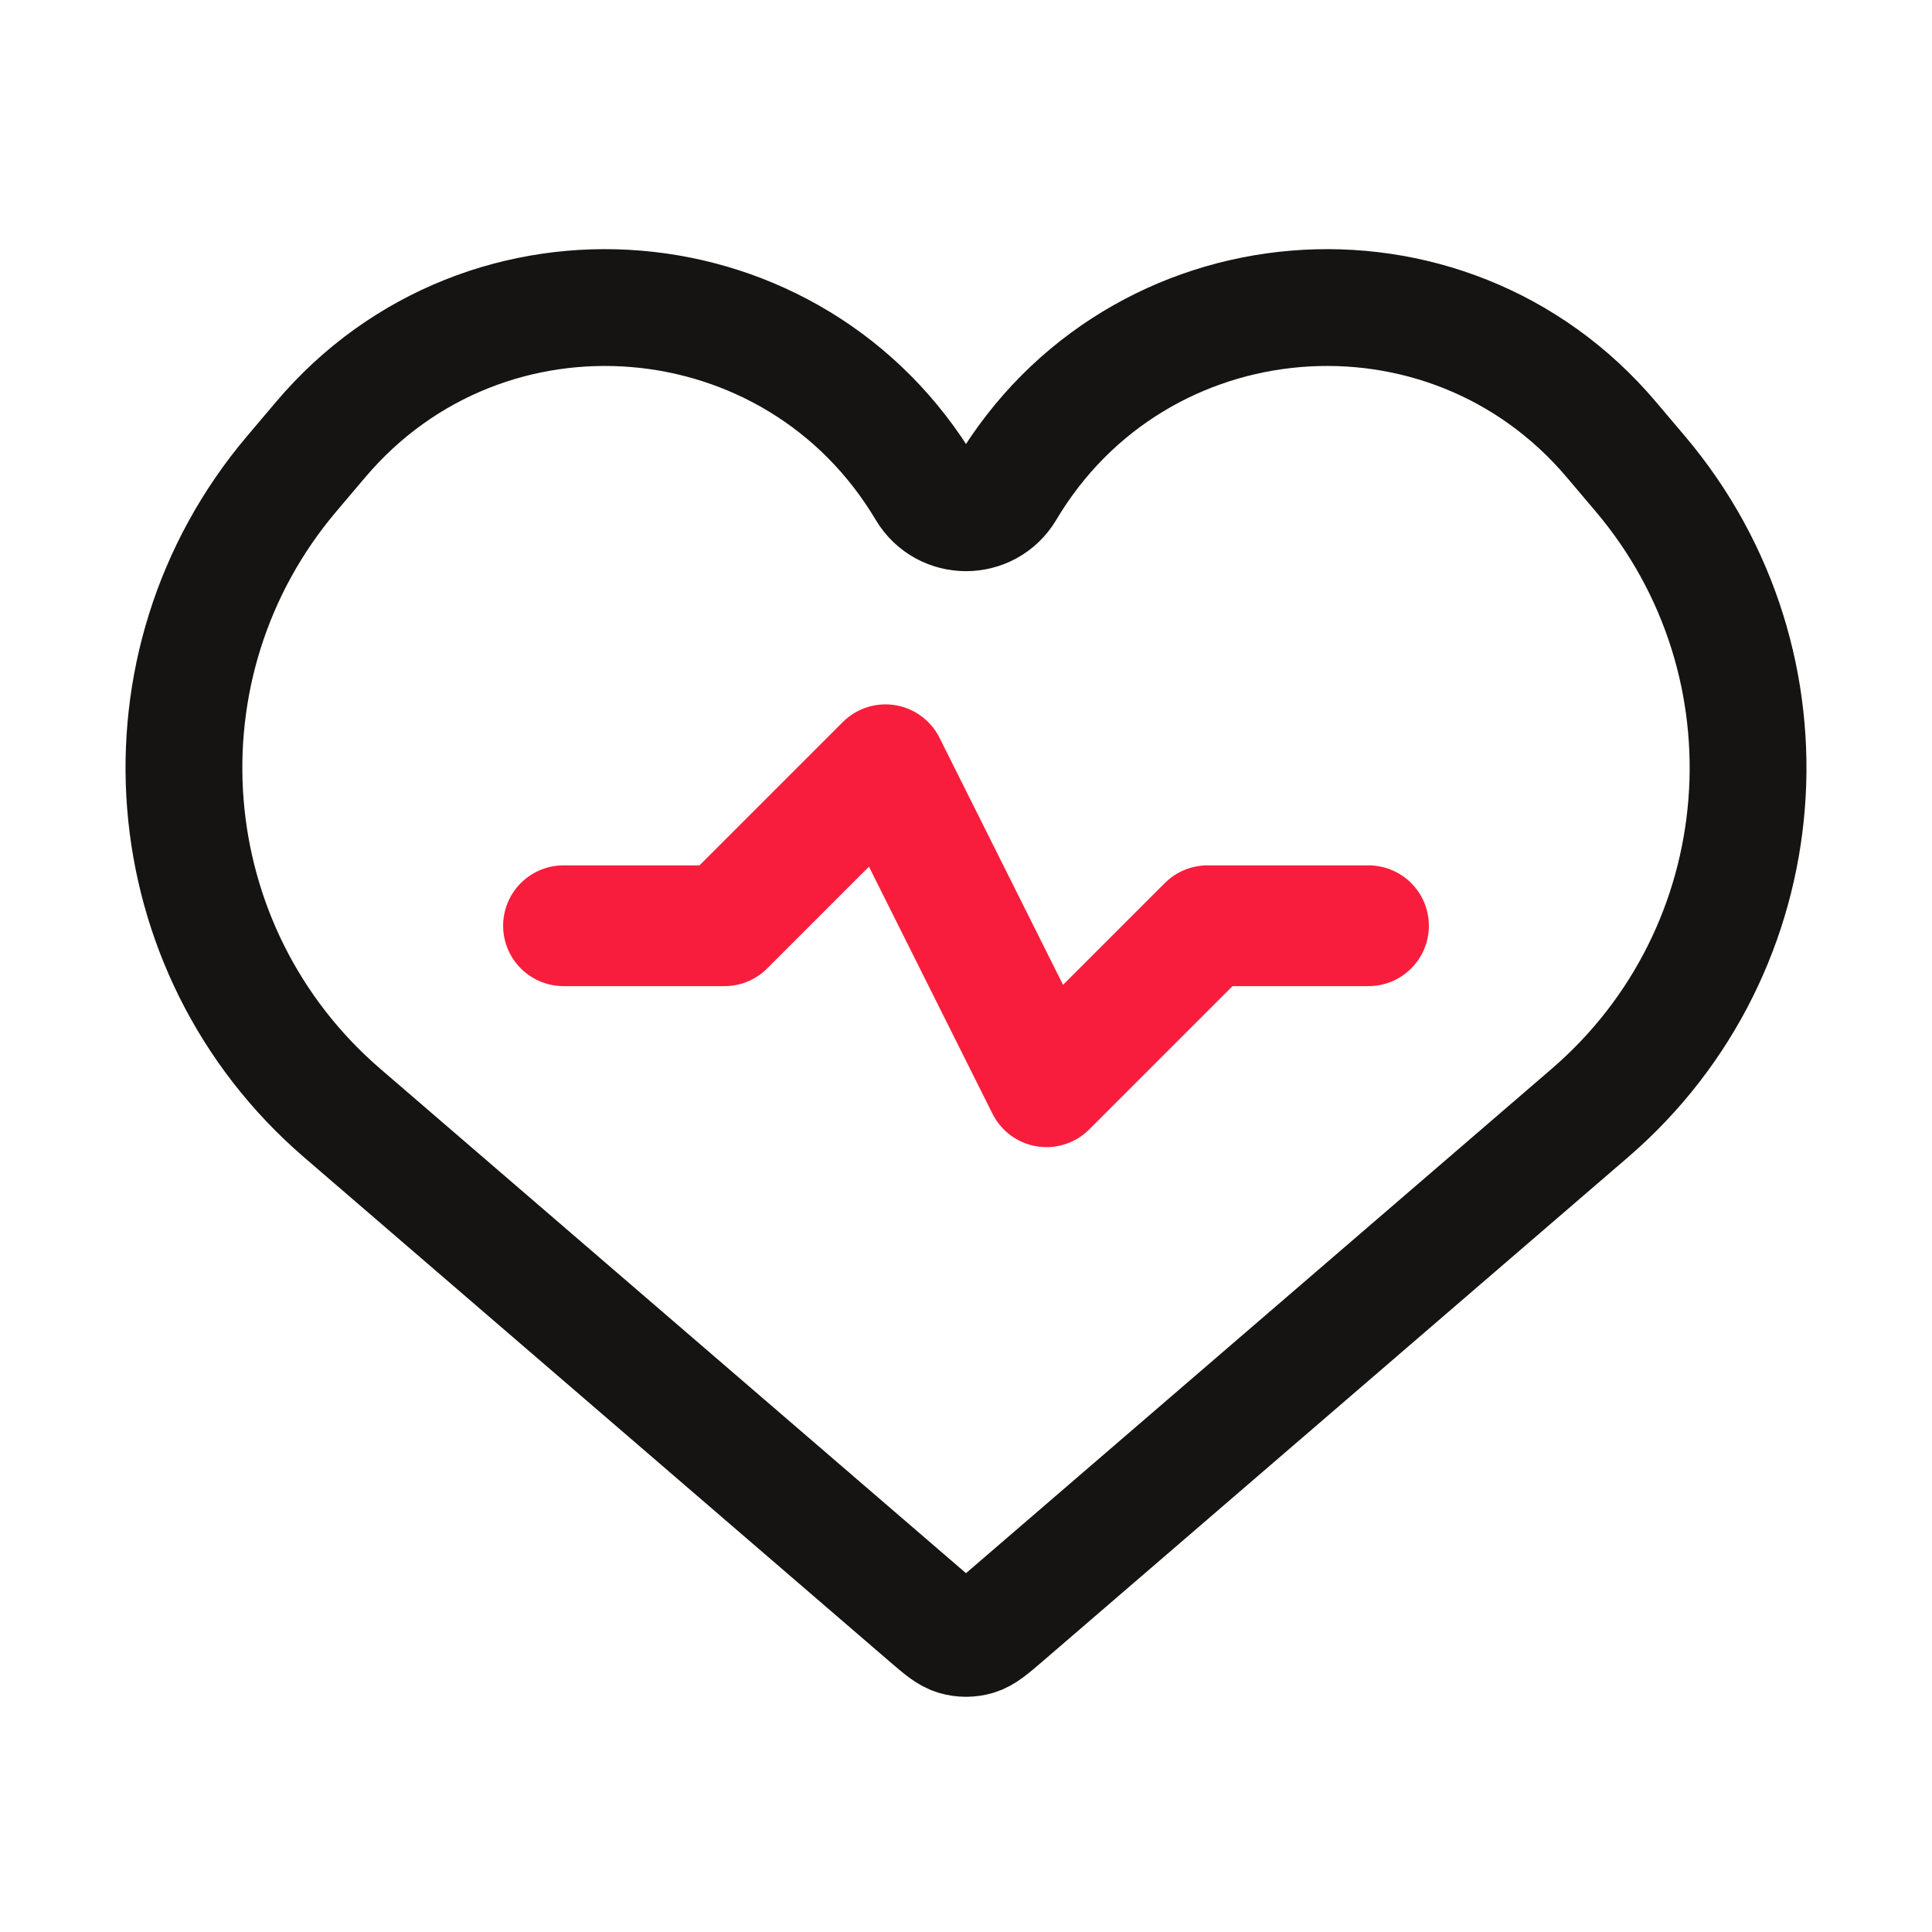
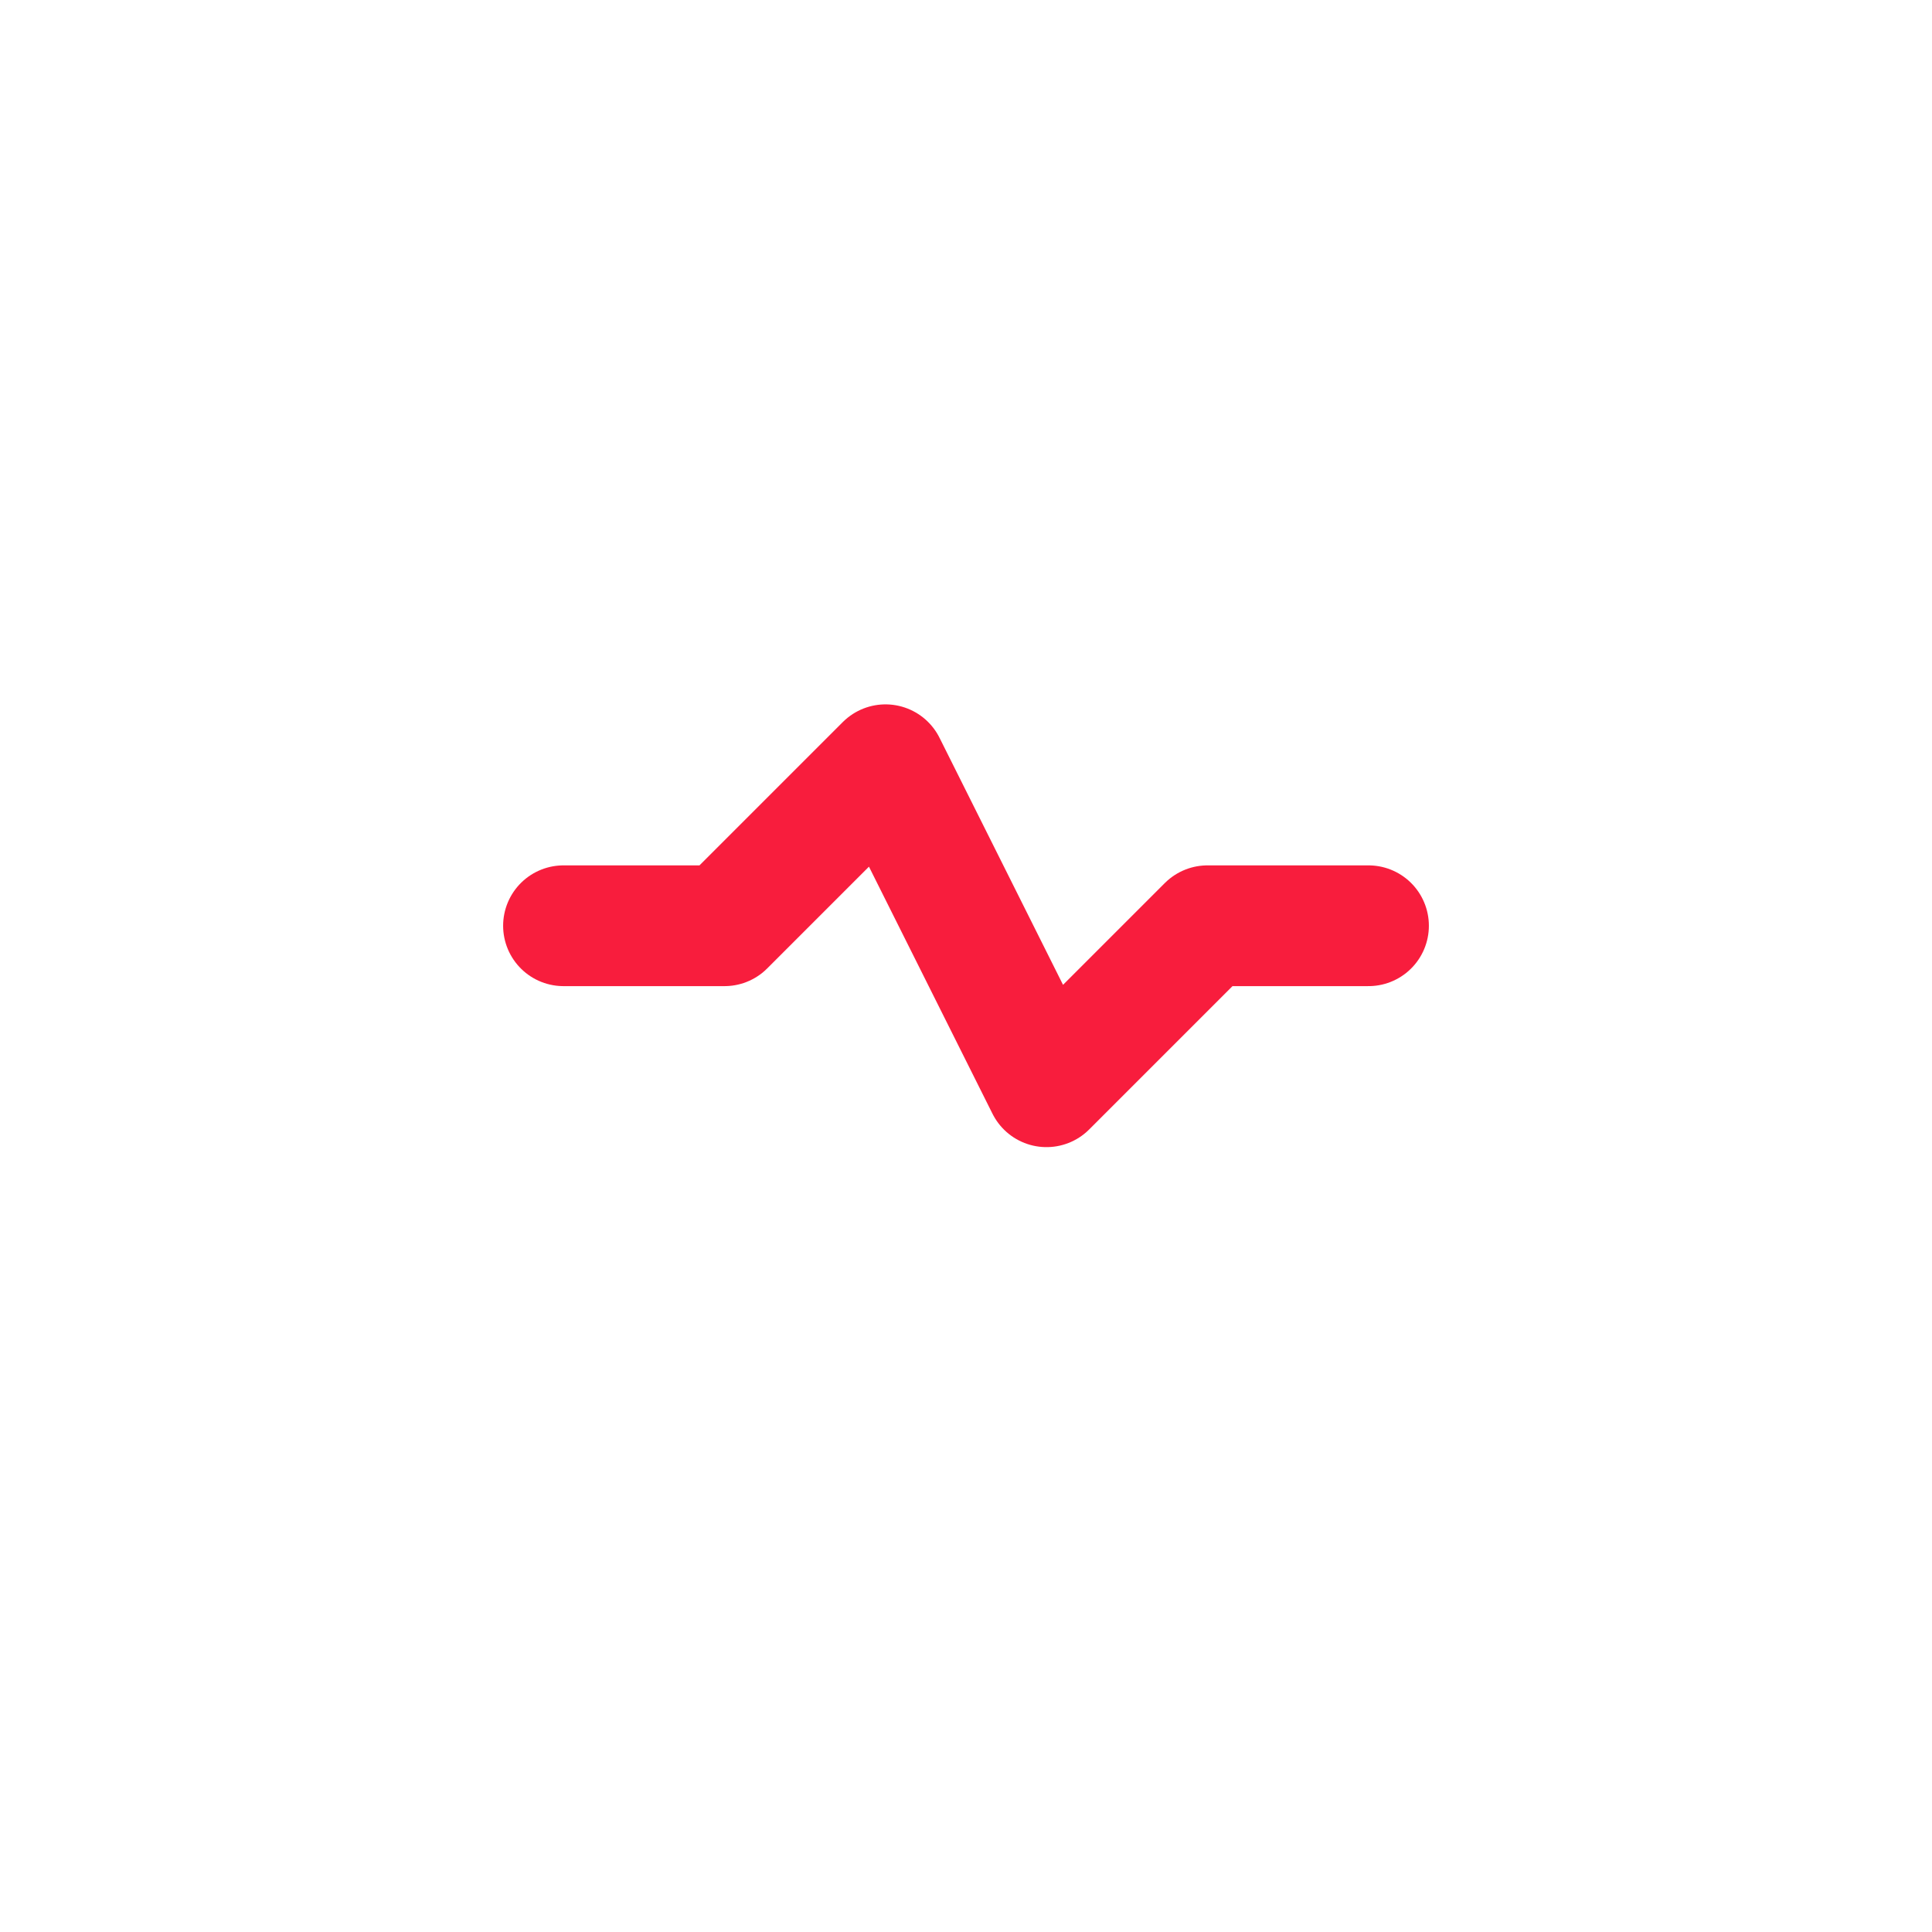
<svg xmlns="http://www.w3.org/2000/svg" width="24" height="24" viewBox="0 0 24 24" fill="none">
  <path d="M17 11.5H15L13 13.5L12 11.5L11 9.5L9 11.5H7" stroke="#F81D3D" stroke-width="1.5" stroke-linecap="round" stroke-linejoin="round" />
-   <path d="M4.251 13.827L11.518 20.085C11.689 20.232 11.775 20.306 11.87 20.334C11.955 20.359 12.045 20.359 12.13 20.334C12.225 20.306 12.311 20.232 12.482 20.085L19.749 13.827C22.103 11.8 22.382 8.255 20.376 5.885L20.017 5.461C17.961 3.031 14.124 3.351 12.498 6.087C12.273 6.464 11.727 6.464 11.502 6.087C9.876 3.351 6.039 3.031 3.983 5.461L3.624 5.885C1.618 8.255 1.897 11.8 4.251 13.827Z" stroke="#161413" stroke-width="1.451" />
</svg>